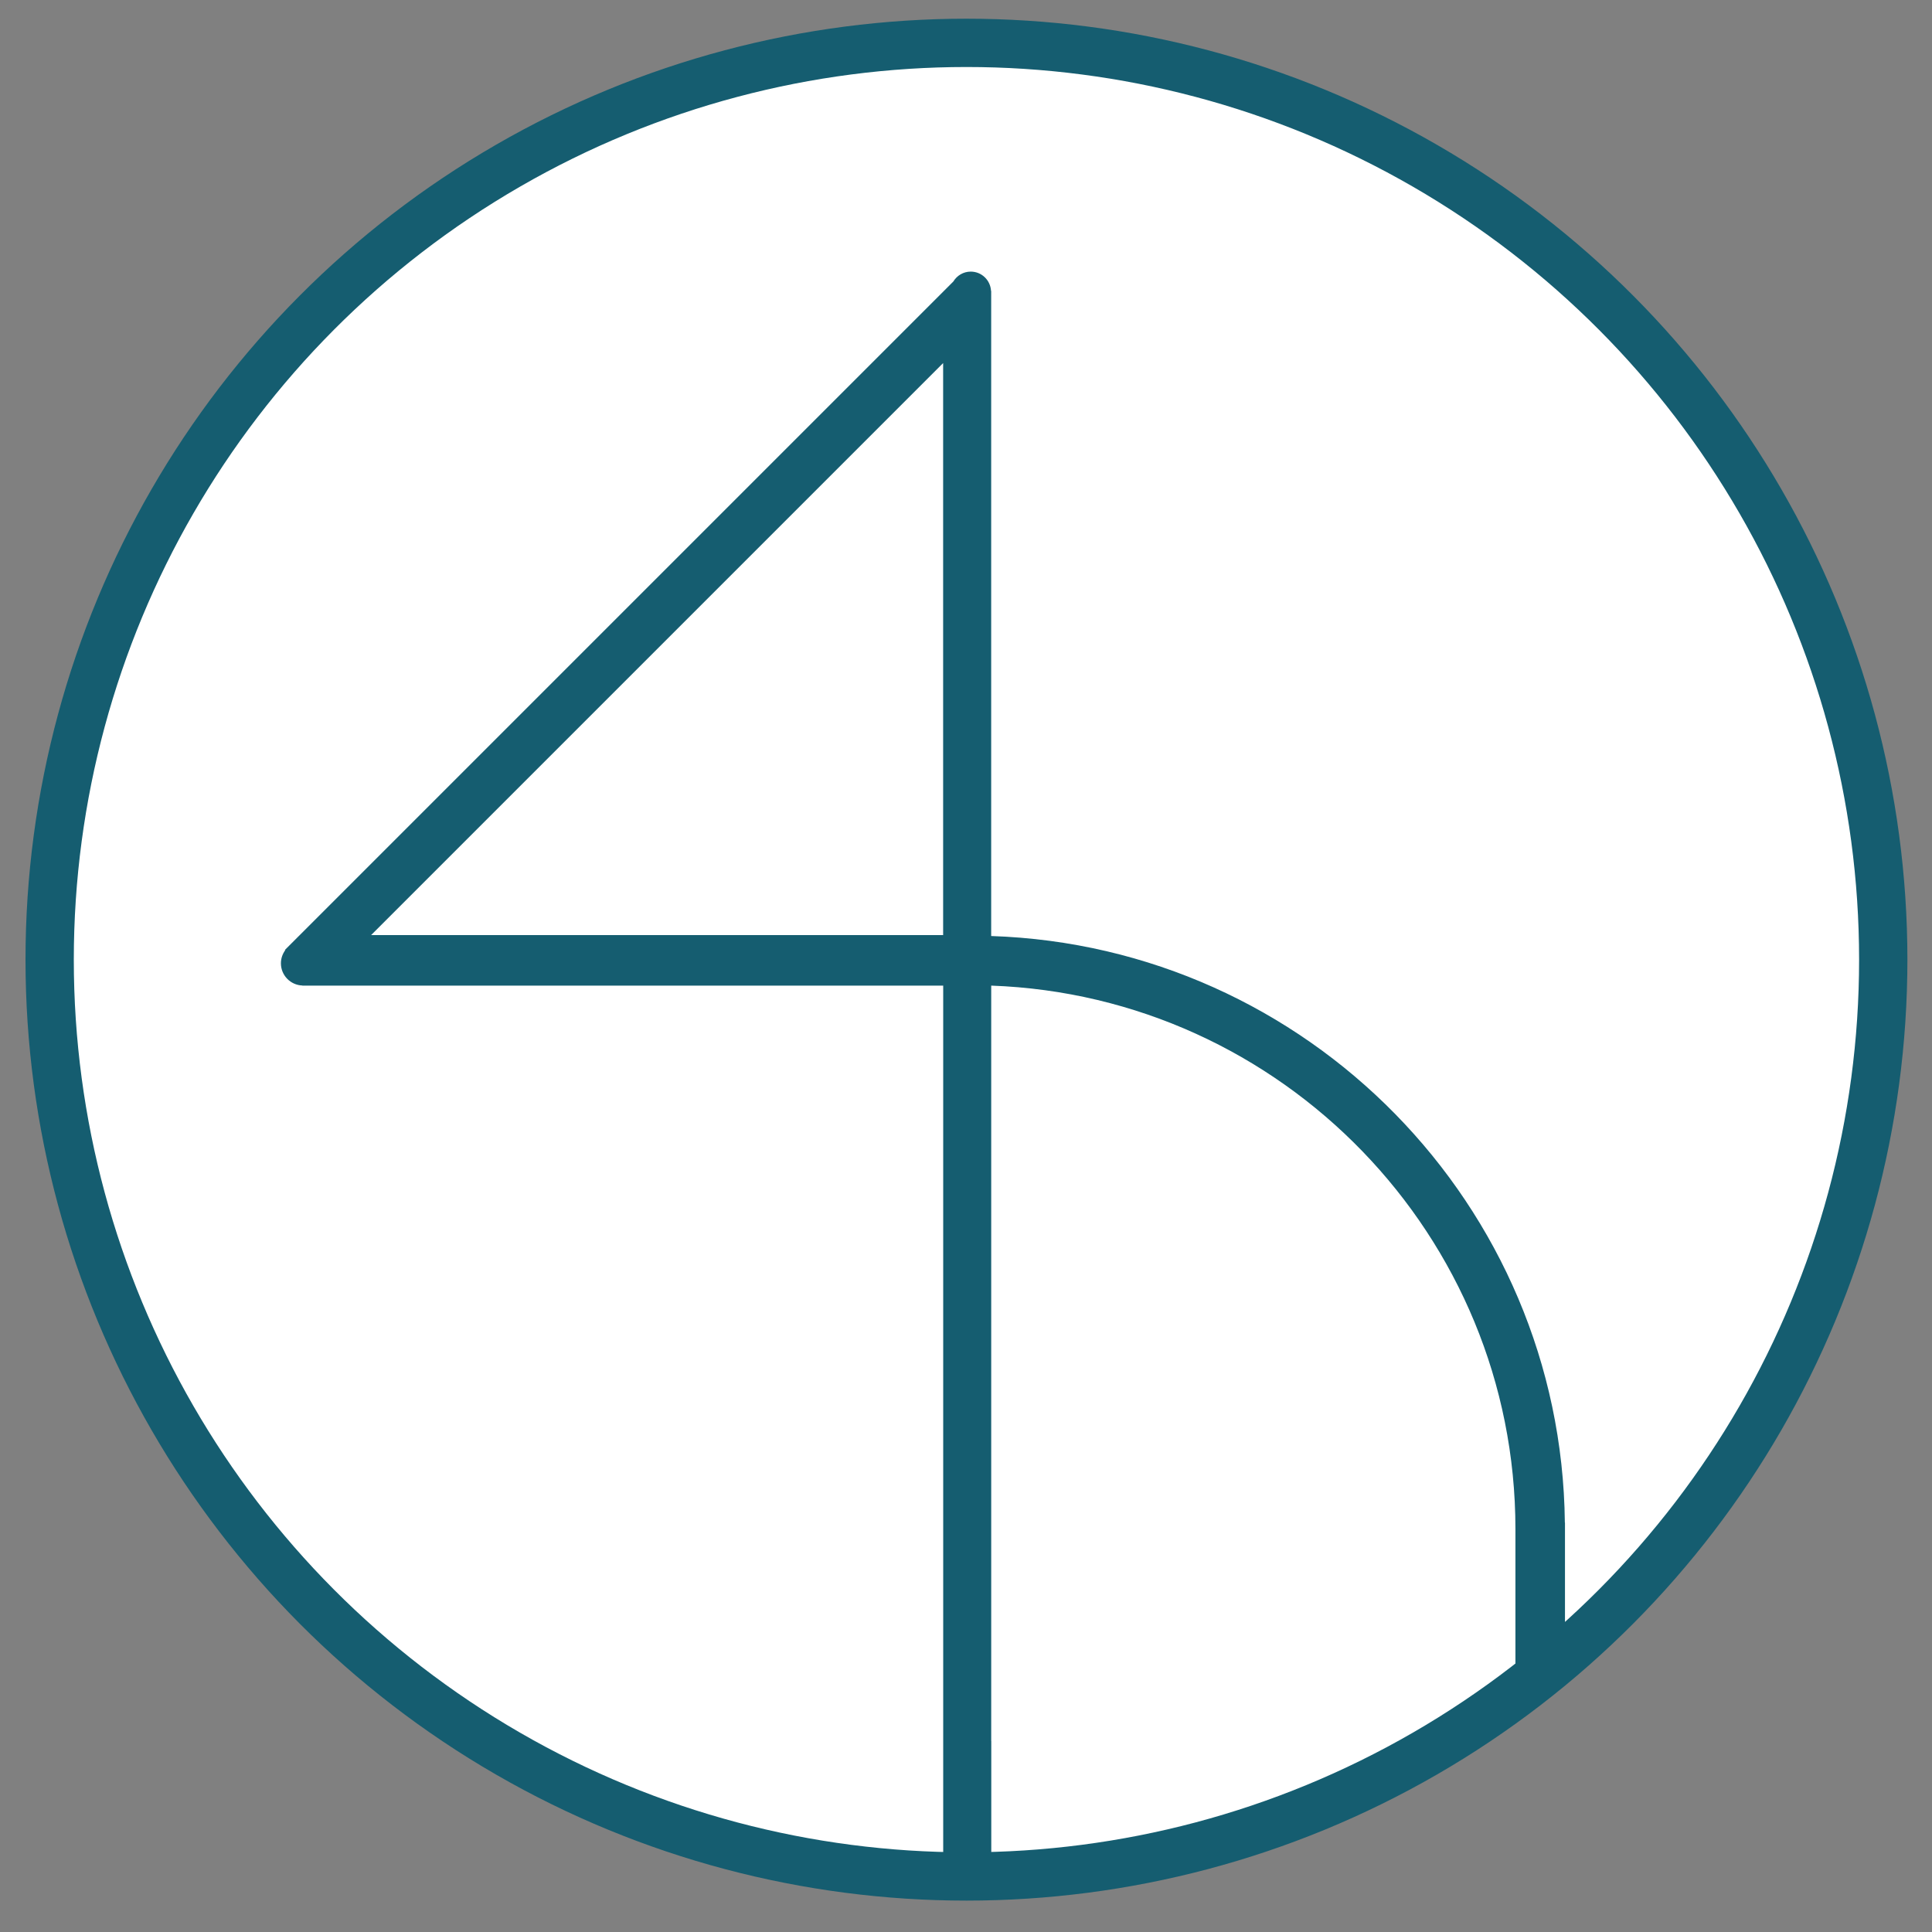
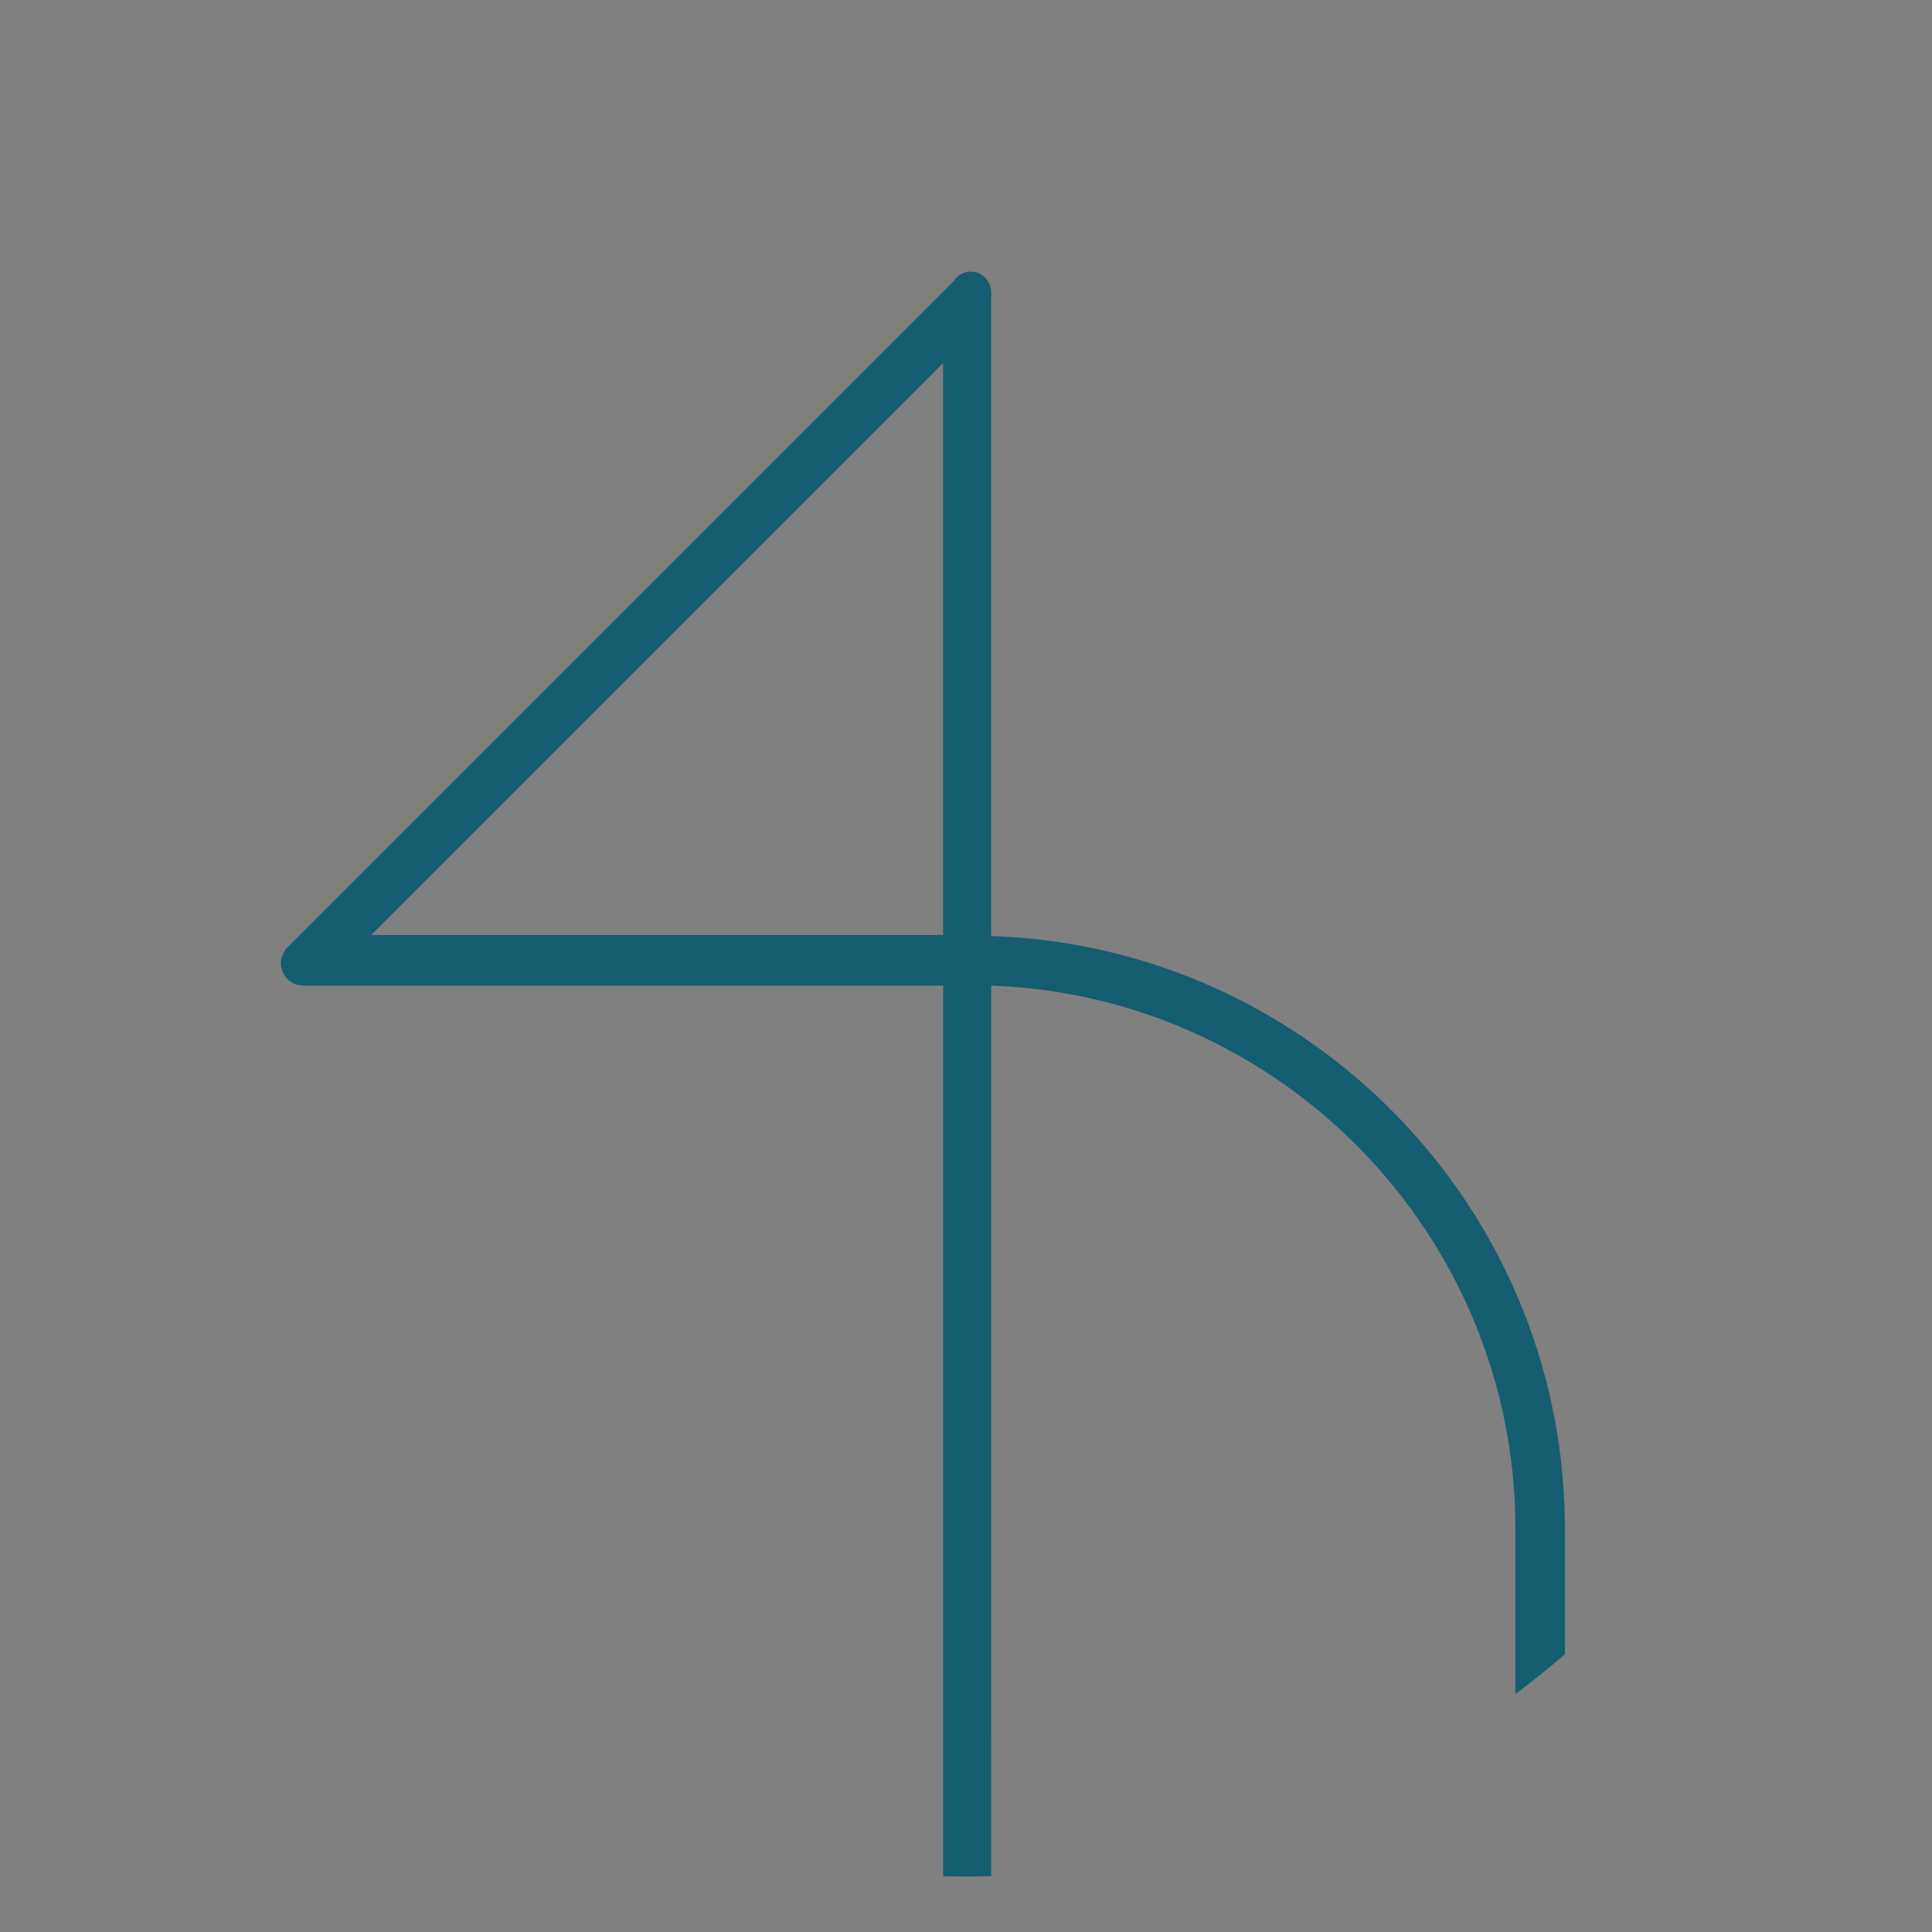
<svg xmlns="http://www.w3.org/2000/svg" id="Ebene_1" viewBox="0 0 600 600">
  <rect x="0" y="0" width="600" height="600" fill="#808080" stroke="none" />
  <defs>
    <style>.cls-1{fill:#fff;stroke:#155D70;stroke-miterlimit:10;stroke-width:15px;}.cls-2{fill:#155D70;}</style>
  </defs>
-   <circle class="cls-1" cx="300.14" cy="298.03" r="284.72" />
-   <path class="cls-2" d="M485.98,472.85c-1.05-98.66-80.03-178.93-178.16-182.16V90.34h-.05c-.18-3.34-2.92-5.99-6.3-5.99-2.3,0-4.29,1.24-5.4,3.07l-207.57,207.57.09.09c-.84,1.15-1.35,2.55-1.35,4.08,0,3.73,2.96,6.76,6.66,6.9v.03h199.02v276.59c2.4.06,4.82.09,7.23.09,2.57,0,5.14-.04,7.7-.11v-41.94h-.02v-234.63c90.31,3.24,162.8,77.67,162.8,168.76v51.25c5.28-3.95,10.41-8.08,15.39-12.38v-40.86h-.03ZM115.25,290.4l177.65-177.65v177.65H115.25Z" />
+   <path class="cls-2" d="M485.98,472.85c-1.05-98.66-80.03-178.93-178.16-182.16V90.34h-.05c-.18-3.34-2.92-5.99-6.3-5.99-2.3,0-4.29,1.24-5.4,3.07l-207.57,207.57.09.09c-.84,1.15-1.35,2.55-1.35,4.08,0,3.73,2.96,6.76,6.66,6.9v.03h199.02v276.59c2.4.06,4.82.09,7.23.09,2.57,0,5.14-.04,7.7-.11v-41.94h-.02v-234.63c90.31,3.24,162.8,77.67,162.8,168.76v51.25c5.28-3.95,10.41-8.08,15.39-12.38v-40.86h-.03ZM115.25,290.4l177.65-177.65v177.65Z" />
</svg>